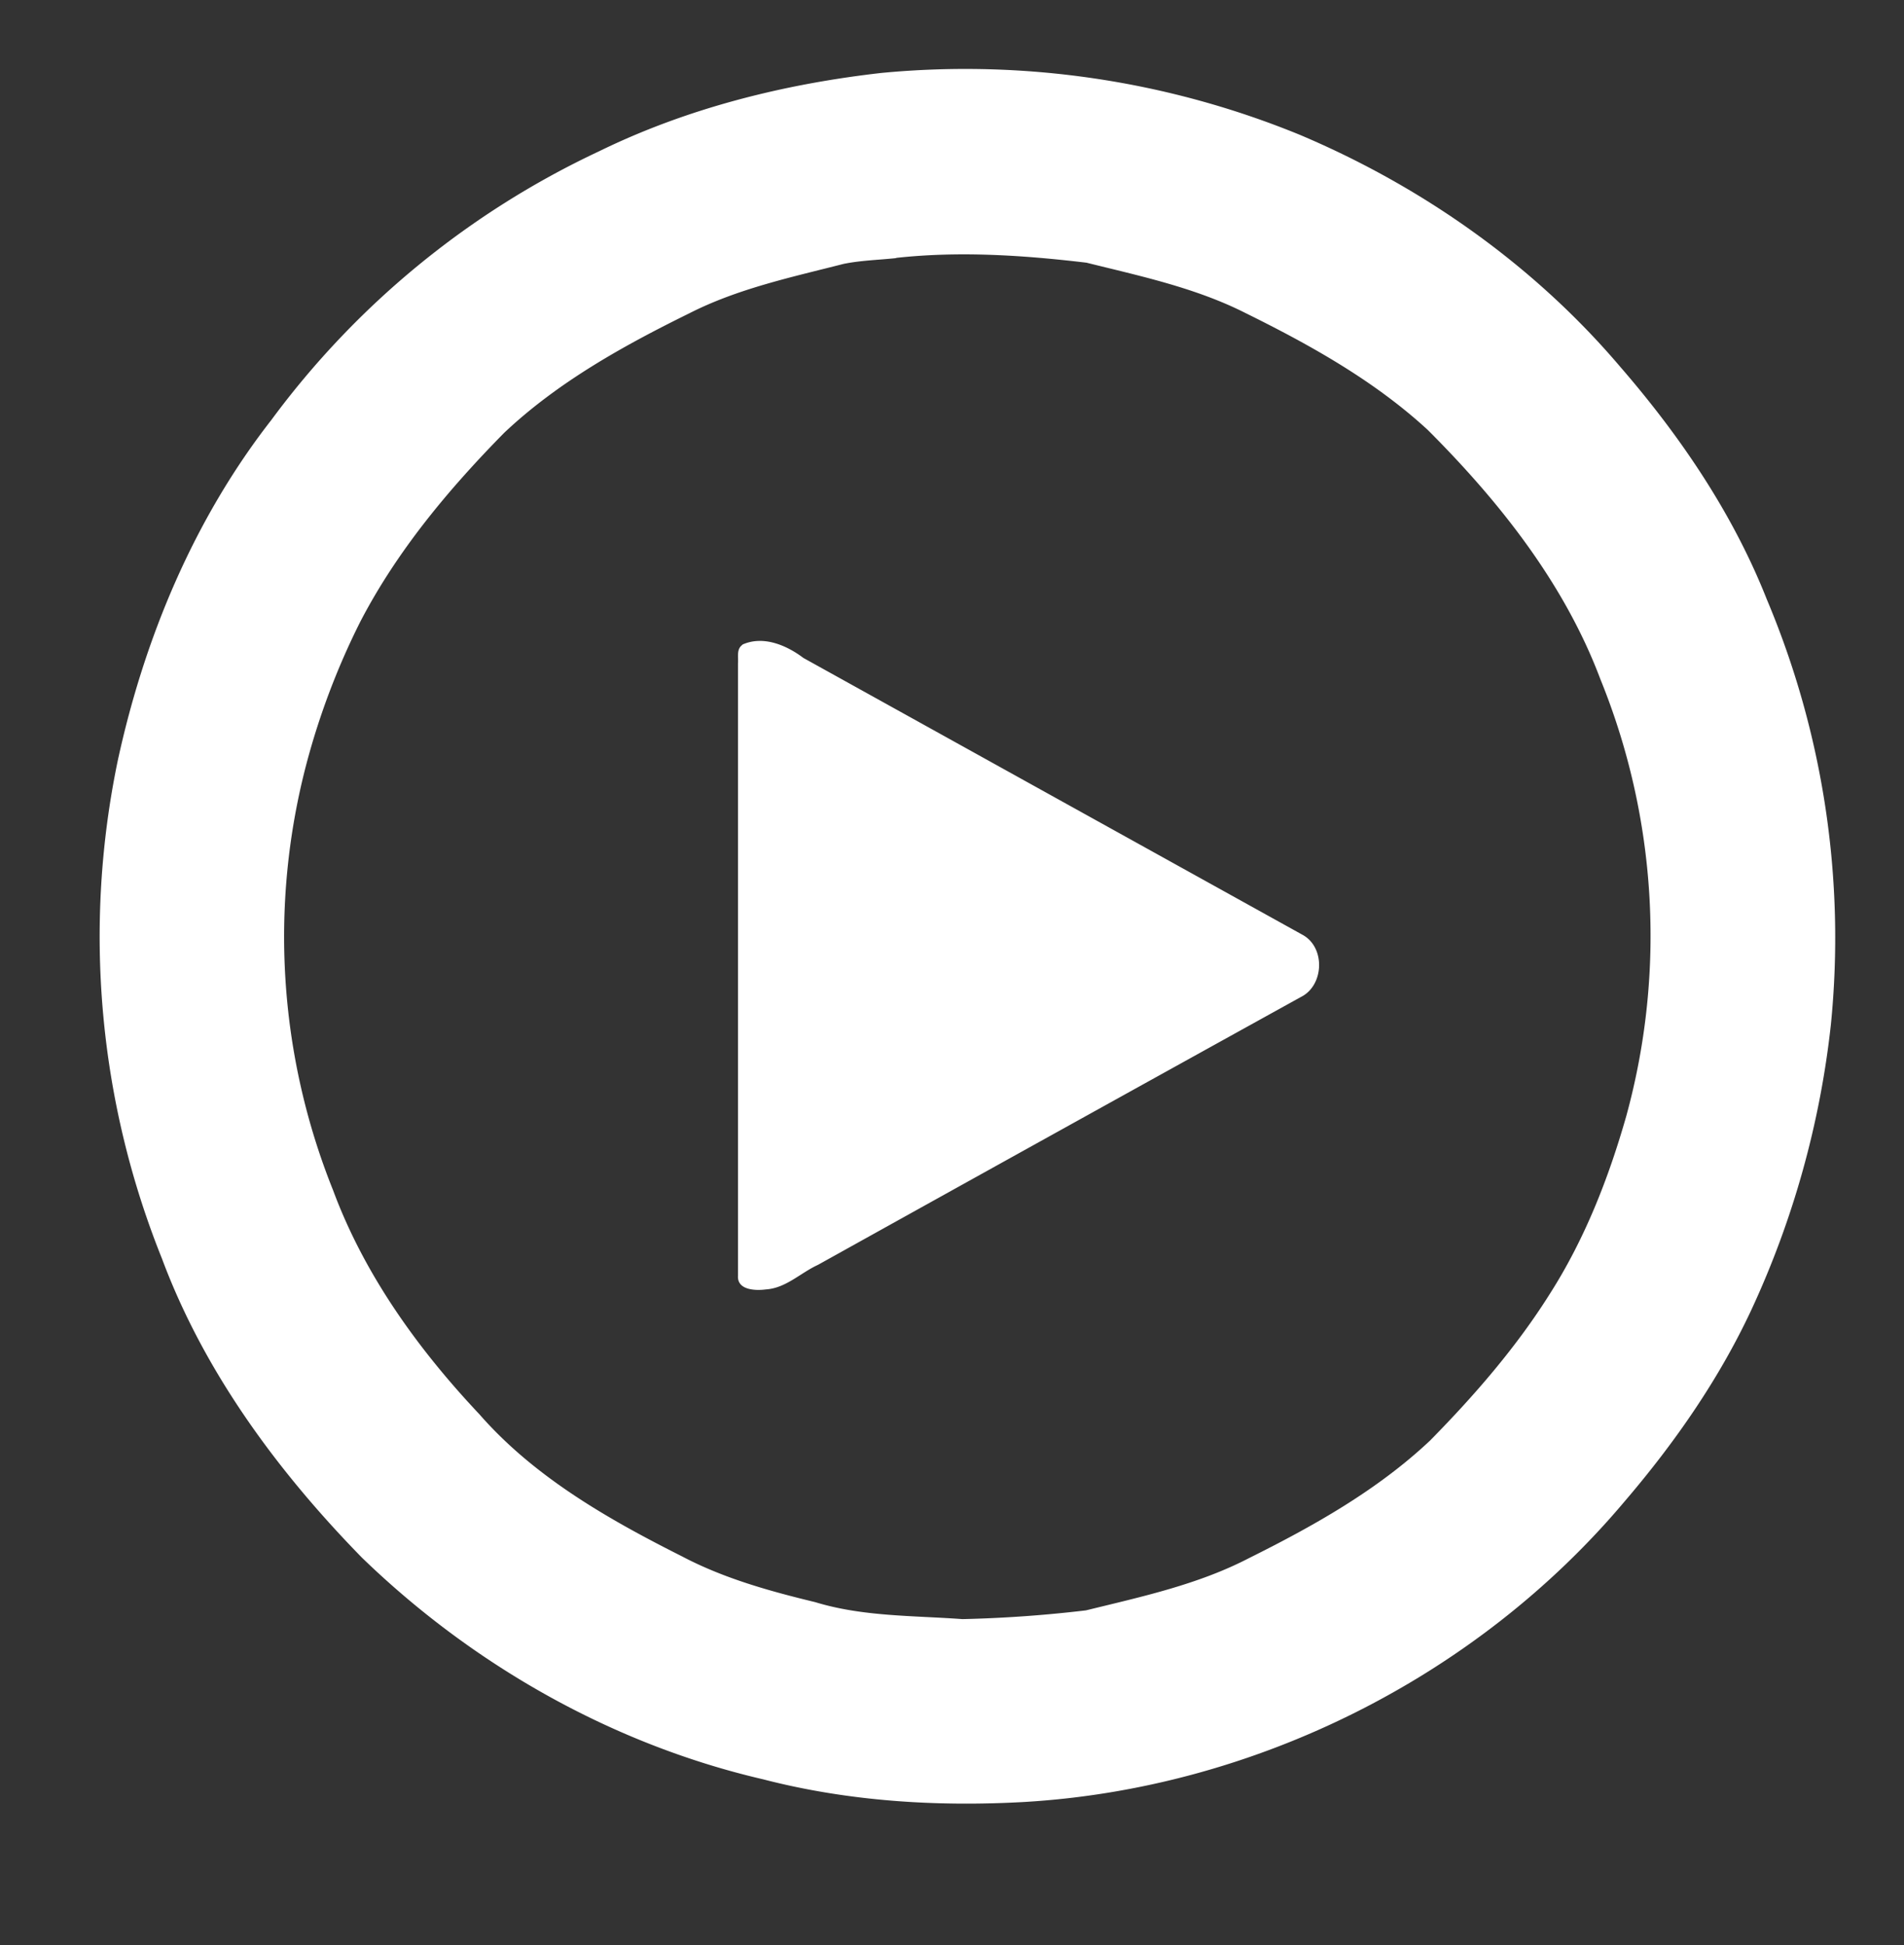
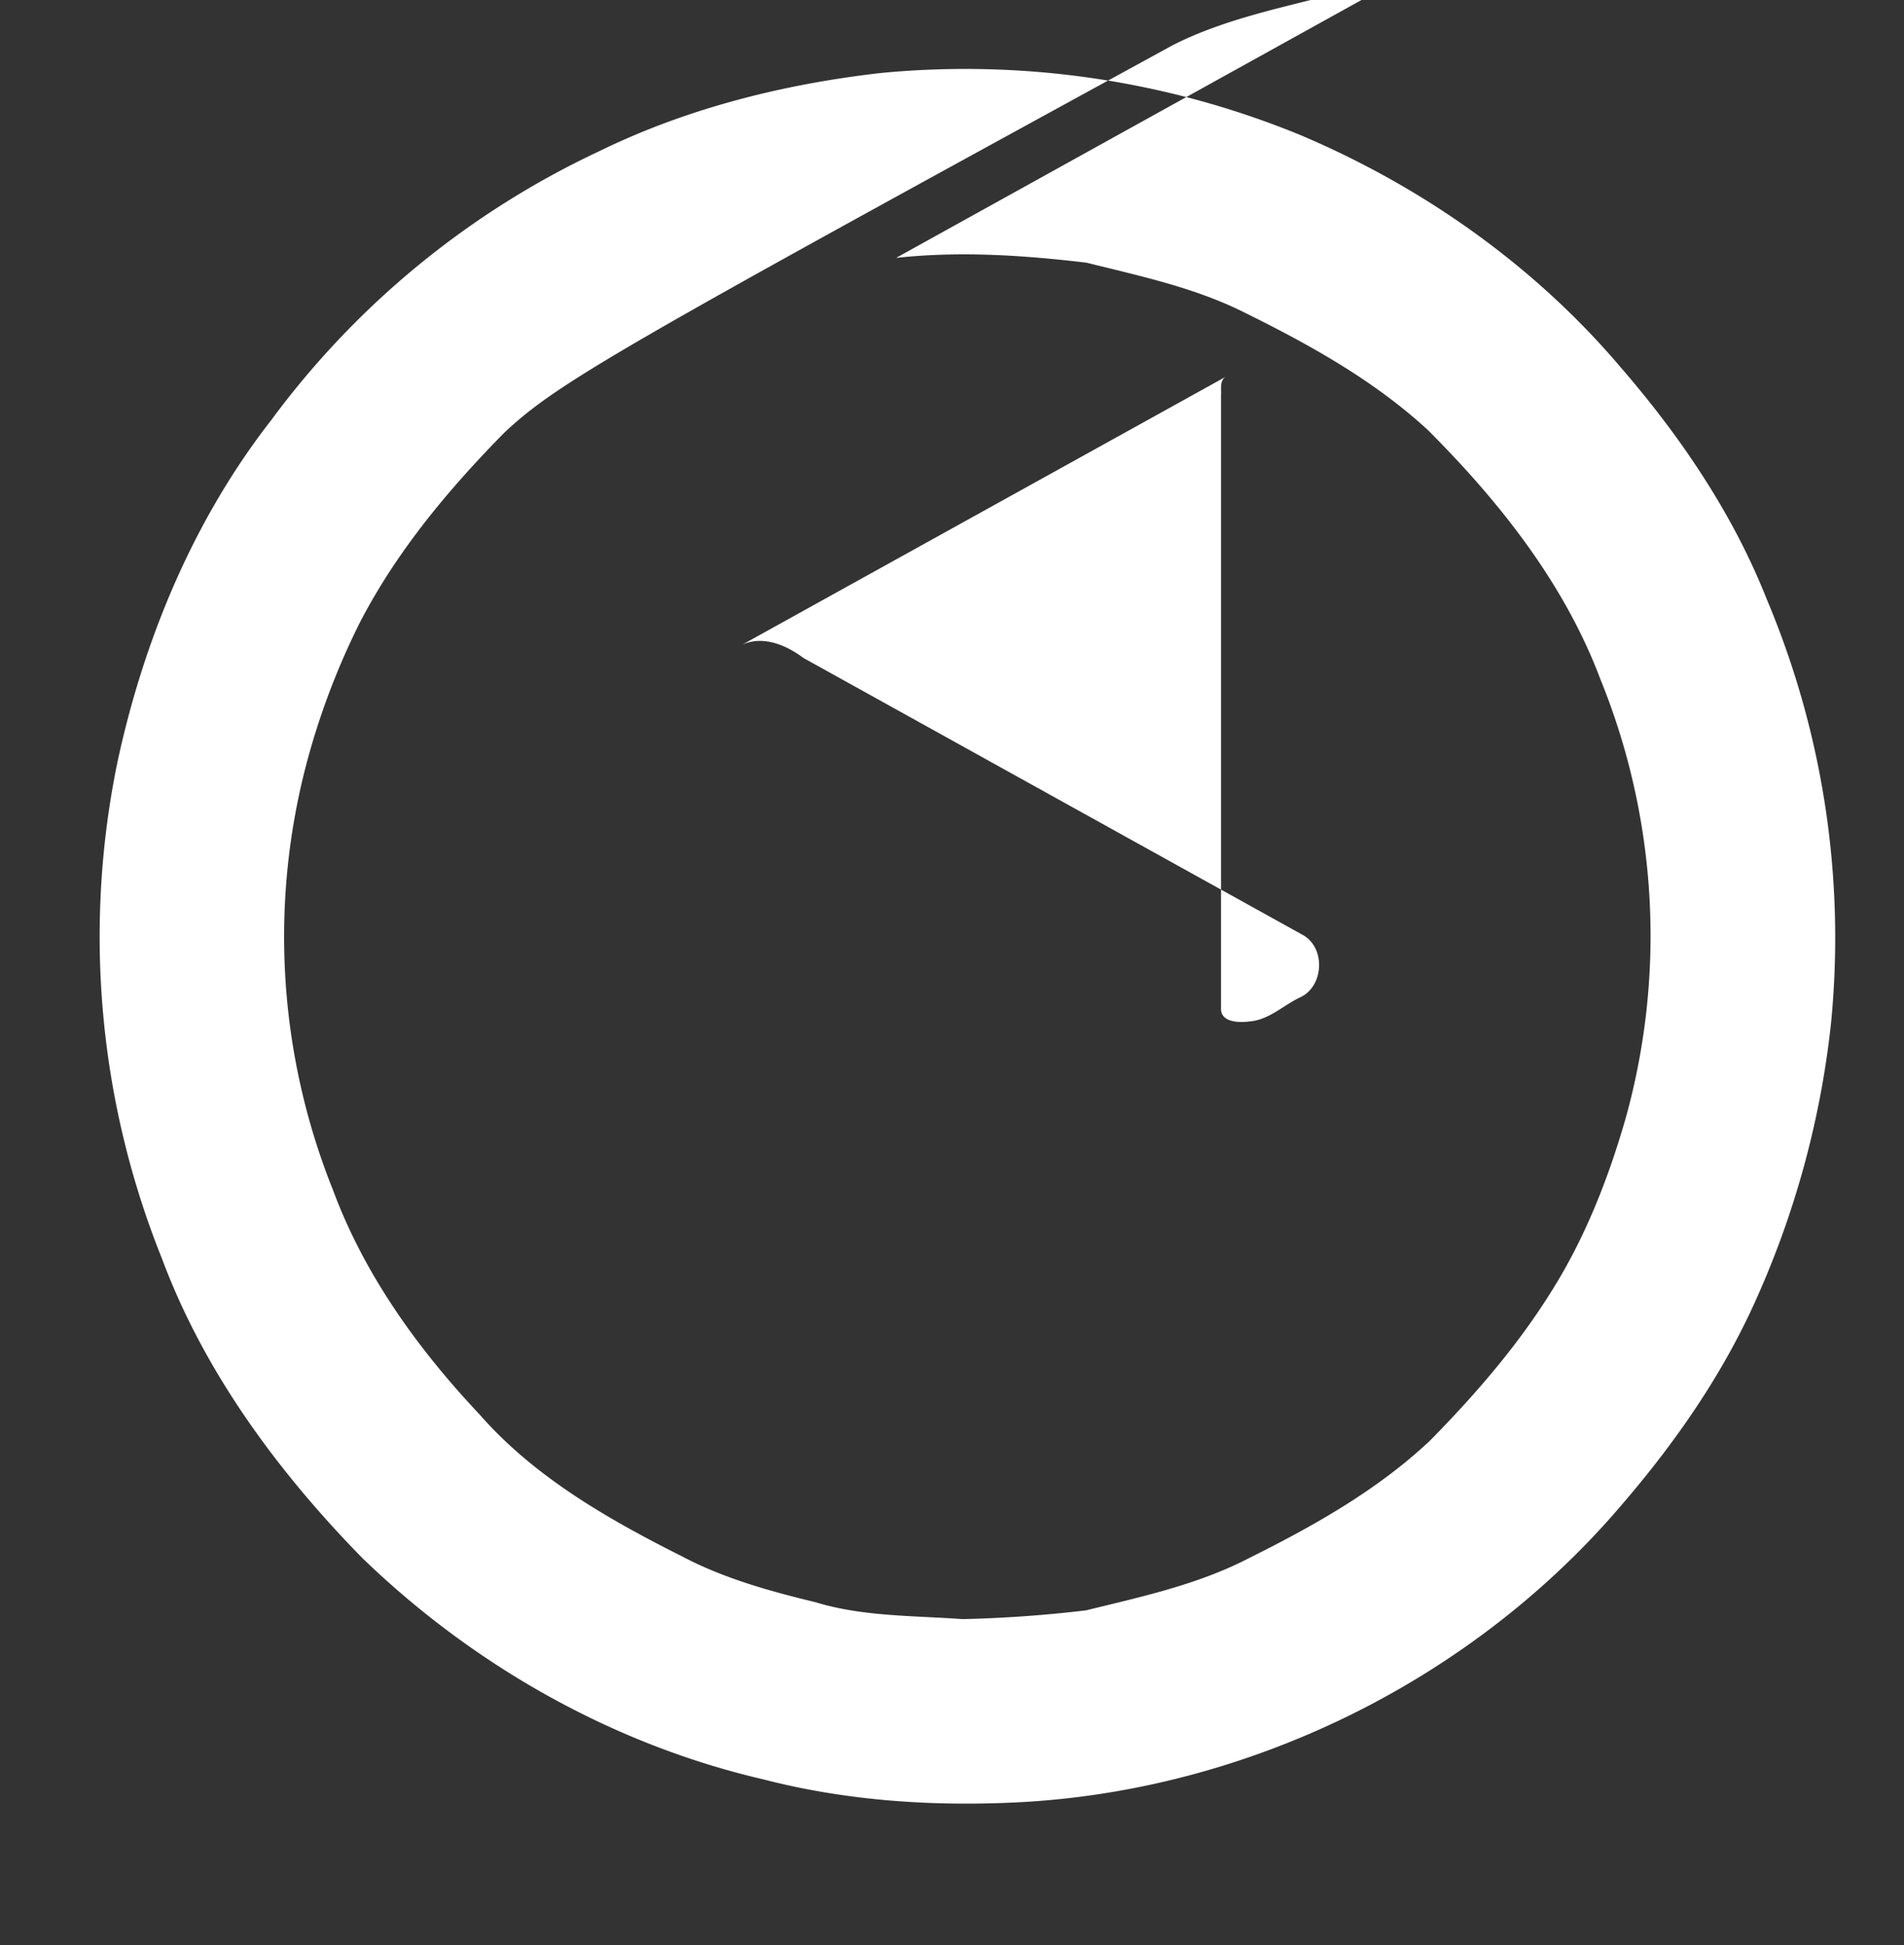
<svg xmlns="http://www.w3.org/2000/svg" id="Слой_1" data-name="Слой 1" viewBox="0 0 370 378">
  <rect x="0" y="0" width="370" height="378" fill="#333333" stroke="none" />
  <defs>
    <style>.cls-1{fill:#fff;}</style>
  </defs>
-   <path class="cls-1" d="M144.25,125.28c4.05-1.83,8.58.1,11.88,2.59q48.56,26.94,97.13,53.88c4.34,2.52,4,9.79-.45,12q-47,26-93.87,52.07c-3.4,1.56-6.21,4.52-10.13,4.77-2,.26-5.56.15-5.4-2.64q0-59.52,0-119c.11-1.23-.34-2.8.86-3.63m29.88-75.16c-3.4.36-6.84.44-10.2,1.12-10.17,2.6-20.58,4.81-30,9.61C121.14,67.19,108.45,74.24,98,84.09c-10.83,11-20.86,23-28,36.76a142.87,142.87,0,0,0-10.44,27.56,132.26,132.26,0,0,0,5.17,82.91c6.09,16.42,16.5,30.87,28.44,43.54,10.7,12.24,25.08,20.42,39.43,27.64,8.1,4.26,17,6.73,25.81,8.86,9.26,2.83,19,2.6,28.62,3.3,8-.18,16.06-.75,24-1.7,10.75-2.64,21.75-5,31.66-10.14,12.53-6.24,24.95-13.2,35.2-22.85,8.64-8.78,16.77-18.14,23.33-28.59,6.77-10.63,11.4-22.47,14.83-34.55A132.43,132.43,0,0,0,311,132c-7-18.61-19.6-34.5-33.53-48.43C267.09,74,254.62,67.05,242,60.82c-9.7-4.9-20.41-7.17-30.87-9.77-12.28-1.46-24.69-2.28-37-.93m-2.9-35.94a171.46,171.46,0,0,1,81.43,12.05c23.74,10.05,45.41,25.3,62.15,45,11.71,13.51,21.93,28.55,28.53,45.25a169.38,169.38,0,0,1,12.45,82.65,177.32,177.32,0,0,1-15.41,55.34c-6.32,13.56-14.94,25.94-24.65,37.29C286.93,326,243.66,347.59,199,350.2c-17,.95-34.17-.13-50.68-4.4-29.3-6.8-56.41-22.19-78-43.1C54,286,39.7,266.67,31.47,244.59a167.86,167.86,0,0,1-8.58-96.8C28.06,124,37.68,100.91,52.73,81.62A167.5,167.5,0,0,1,116.42,29.4c17.13-8.38,35.92-13.07,54.81-15.22" />
+   <path class="cls-1" d="M144.25,125.28c4.05-1.83,8.58.1,11.88,2.59q48.56,26.94,97.13,53.88c4.34,2.52,4,9.79-.45,12c-3.4,1.56-6.21,4.52-10.13,4.77-2,.26-5.56.15-5.4-2.64q0-59.52,0-119c.11-1.23-.34-2.8.86-3.63m29.88-75.16c-3.4.36-6.84.44-10.2,1.12-10.17,2.6-20.58,4.81-30,9.61C121.14,67.19,108.45,74.24,98,84.09c-10.83,11-20.86,23-28,36.76a142.87,142.87,0,0,0-10.44,27.56,132.26,132.26,0,0,0,5.17,82.91c6.09,16.42,16.5,30.87,28.44,43.54,10.7,12.24,25.08,20.42,39.43,27.64,8.1,4.26,17,6.73,25.81,8.86,9.26,2.83,19,2.6,28.62,3.3,8-.18,16.06-.75,24-1.7,10.75-2.64,21.75-5,31.66-10.14,12.53-6.24,24.95-13.2,35.2-22.85,8.64-8.78,16.77-18.14,23.33-28.59,6.77-10.63,11.4-22.47,14.83-34.55A132.43,132.43,0,0,0,311,132c-7-18.61-19.6-34.5-33.53-48.43C267.09,74,254.62,67.05,242,60.82c-9.7-4.9-20.41-7.17-30.87-9.77-12.28-1.46-24.69-2.28-37-.93m-2.9-35.94a171.46,171.46,0,0,1,81.43,12.05c23.74,10.05,45.41,25.3,62.15,45,11.71,13.51,21.93,28.55,28.53,45.25a169.38,169.38,0,0,1,12.45,82.65,177.32,177.32,0,0,1-15.41,55.34c-6.32,13.56-14.94,25.94-24.65,37.29C286.93,326,243.66,347.59,199,350.2c-17,.95-34.17-.13-50.68-4.4-29.3-6.8-56.41-22.19-78-43.1C54,286,39.7,266.67,31.47,244.59a167.86,167.86,0,0,1-8.58-96.8C28.06,124,37.68,100.91,52.73,81.62A167.5,167.5,0,0,1,116.42,29.4c17.13-8.38,35.92-13.07,54.81-15.22" />
</svg>